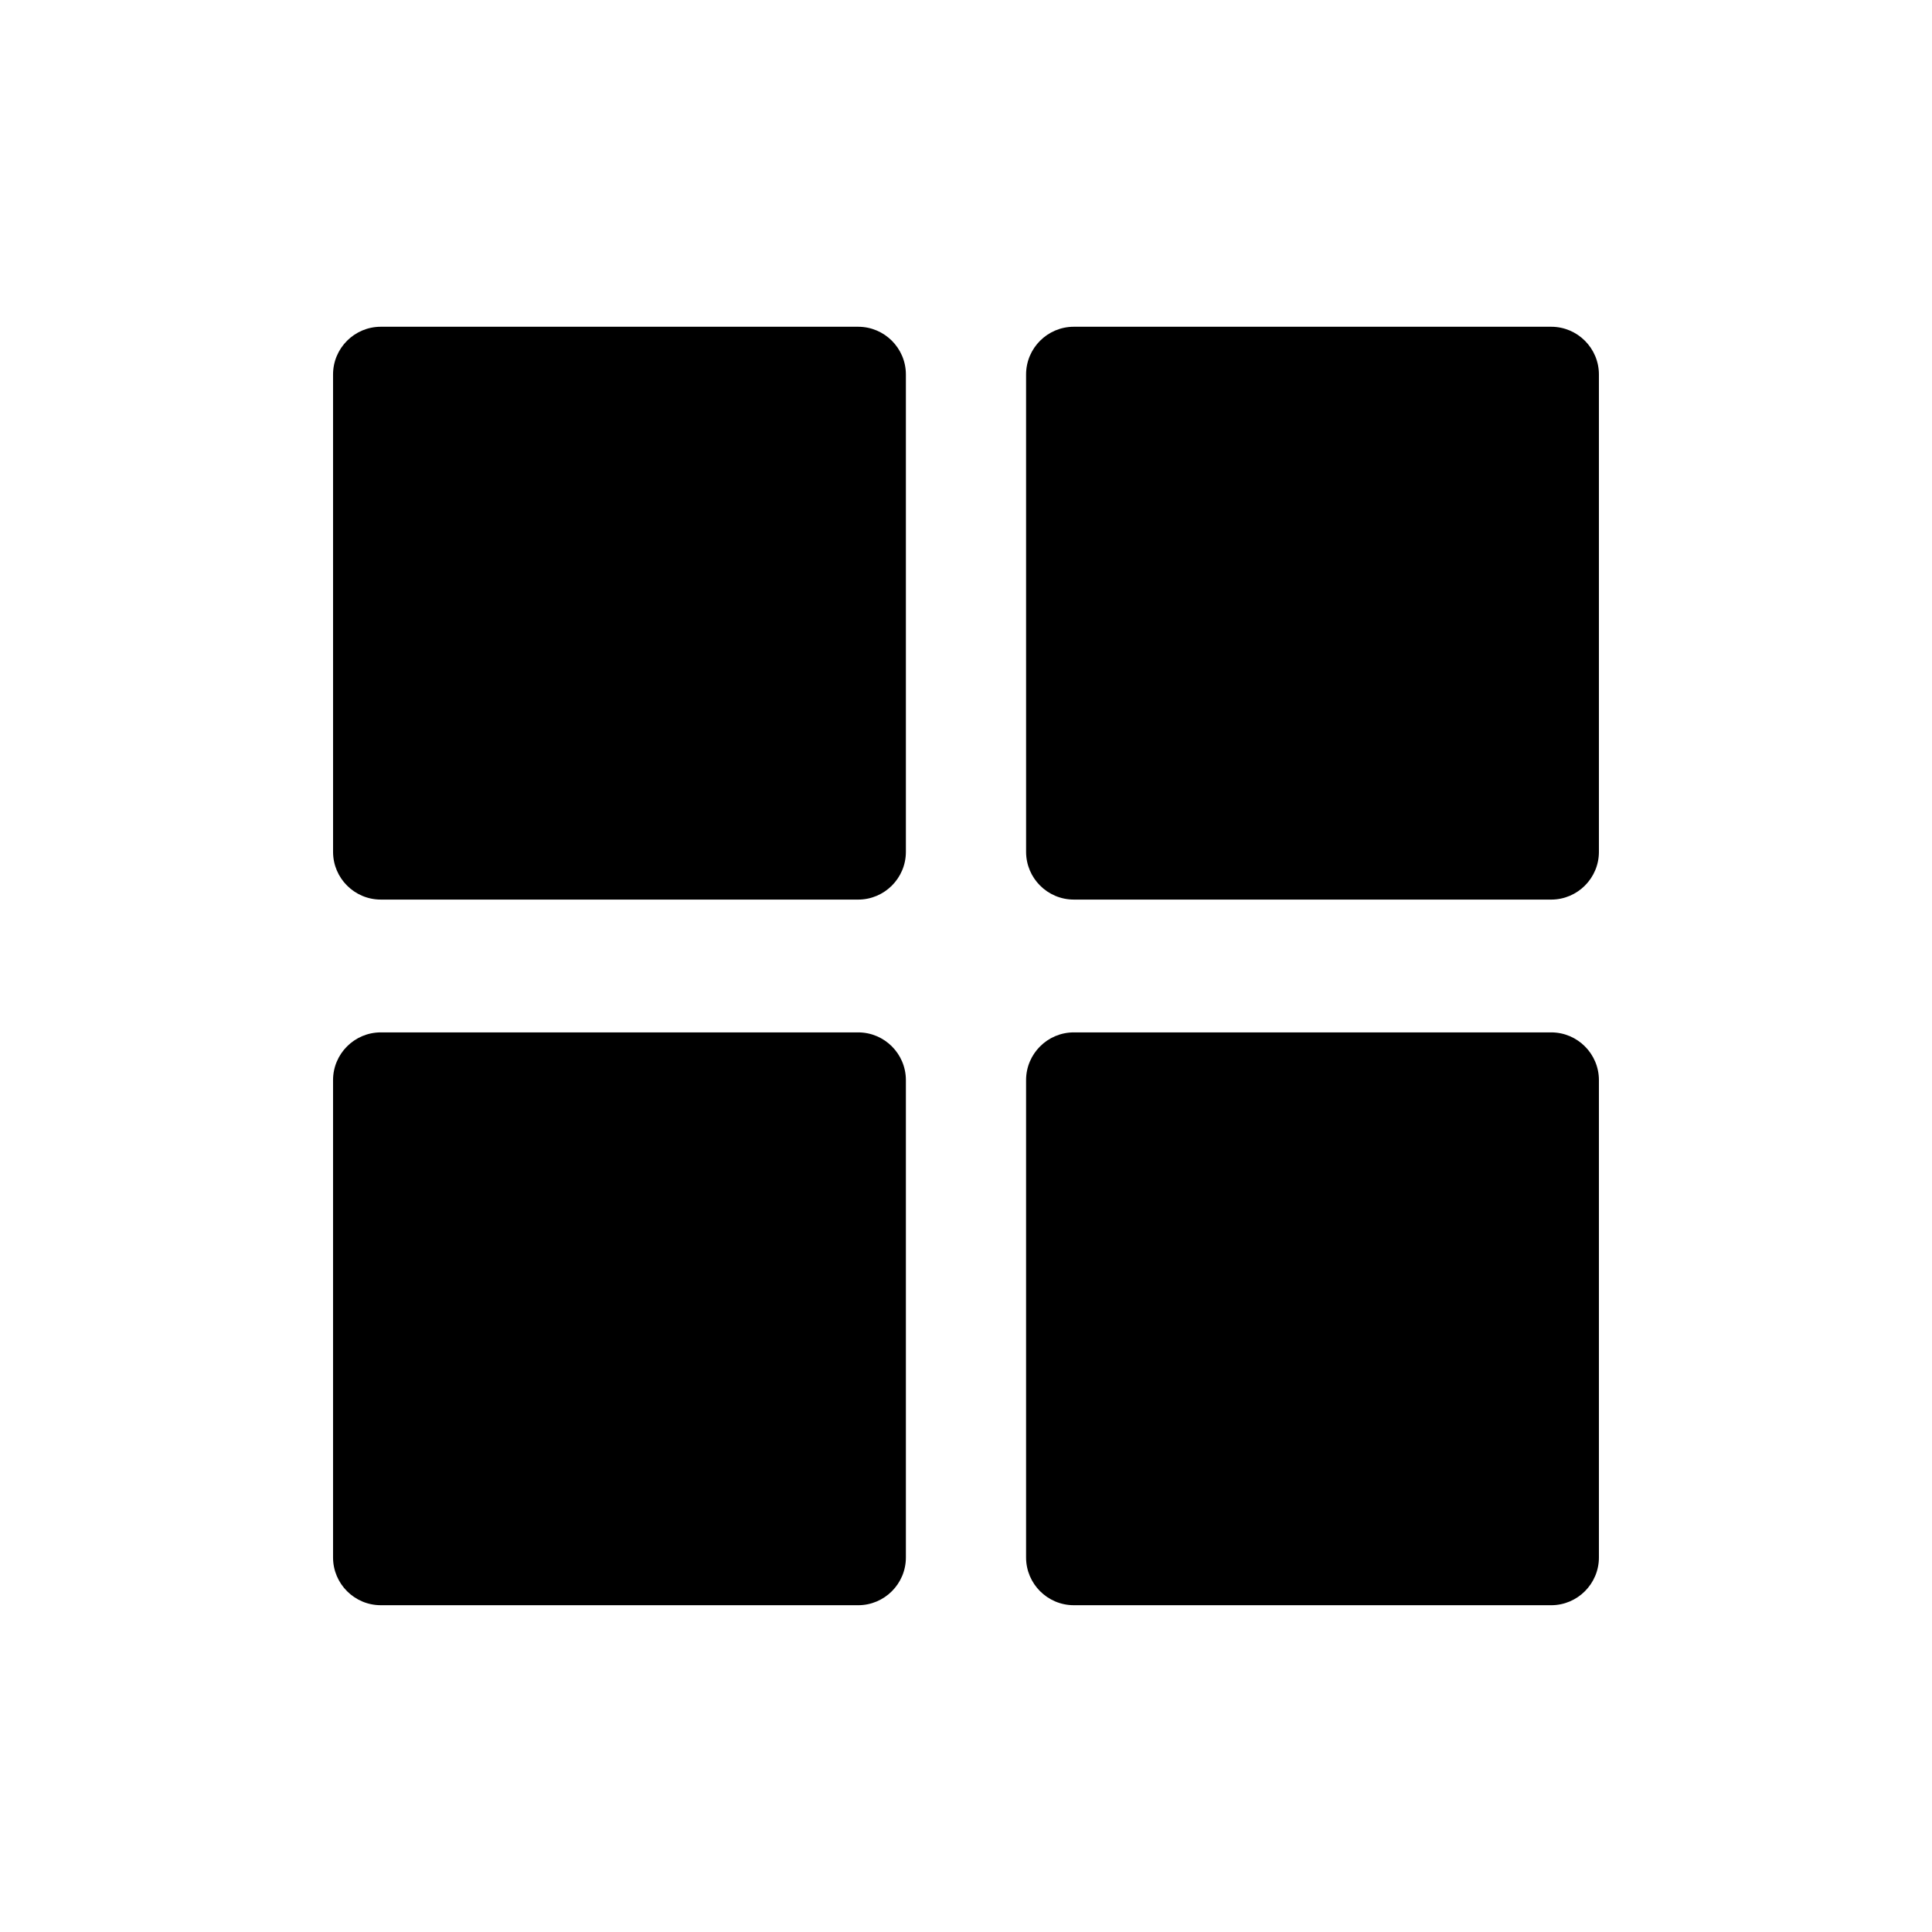
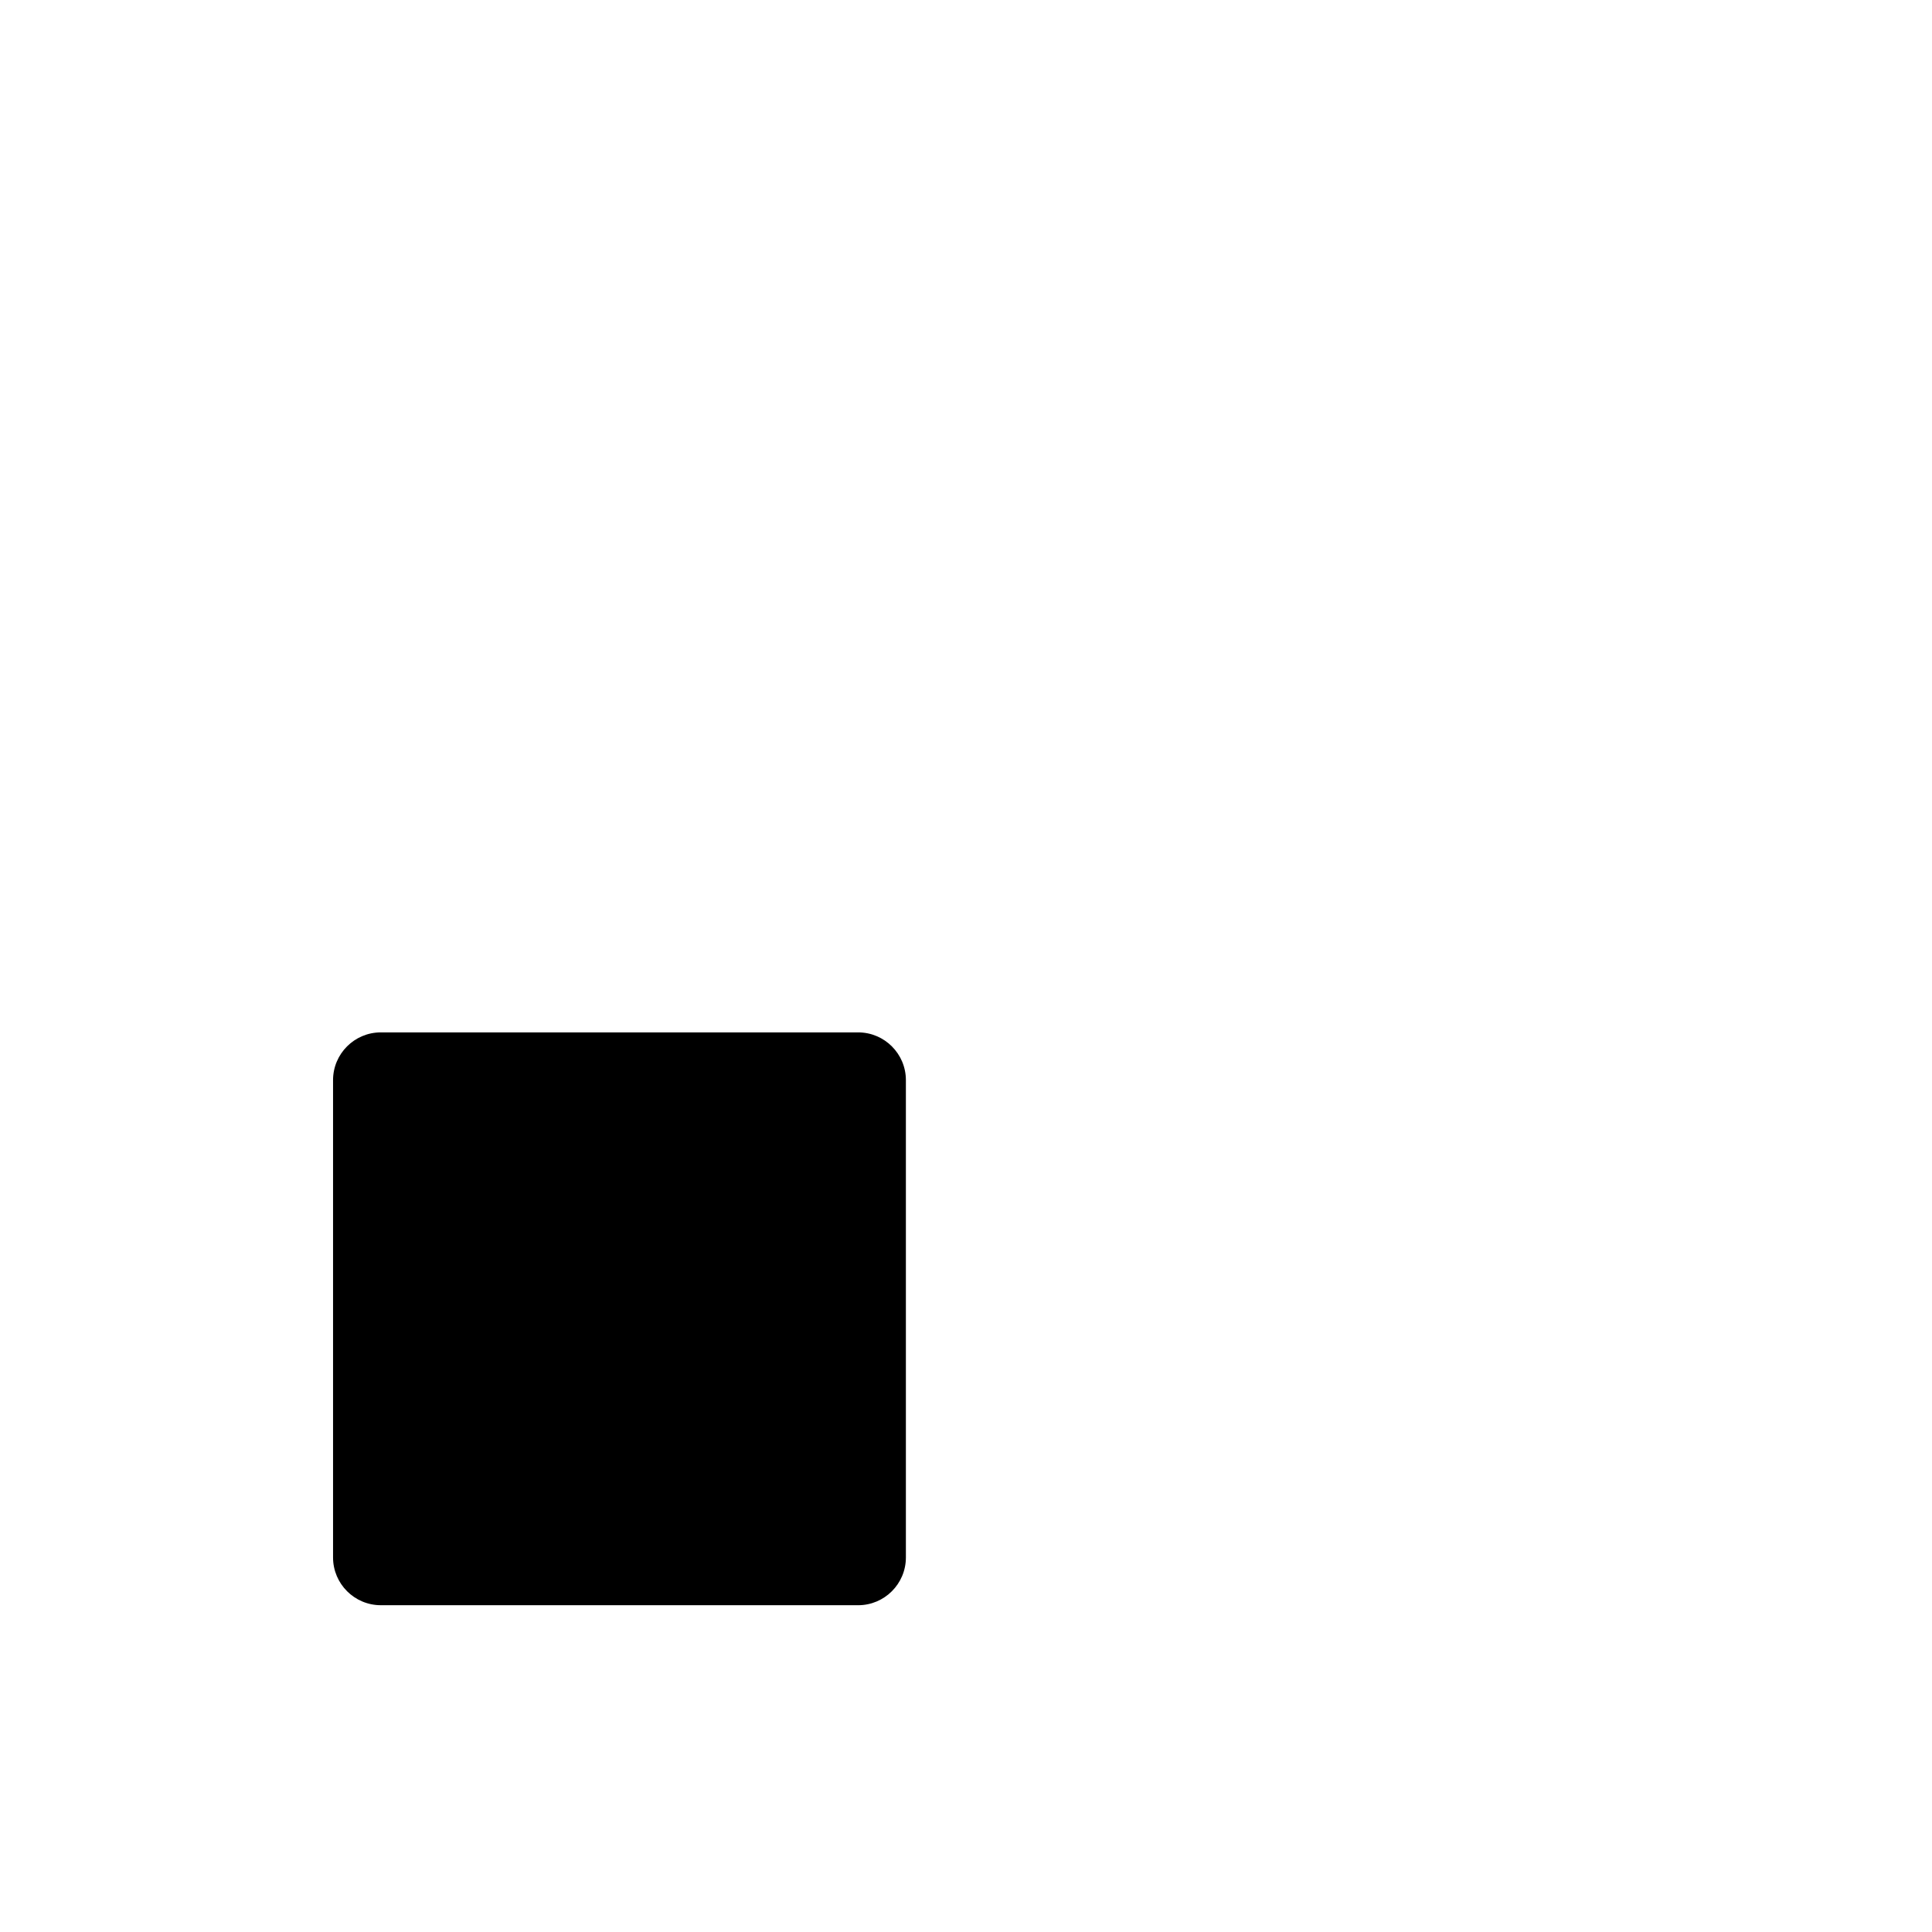
<svg xmlns="http://www.w3.org/2000/svg" fill="#000000" width="800px" height="800px" version="1.1" viewBox="144 144 512 512">
  <g>
-     <path d="m244.91 382.4h126.51c6.973 0 12.648-5.672 12.648-12.648v-126.51c0-6.973-5.672-12.648-12.648-12.648h-126.51c-6.973 0-12.648 5.672-12.648 12.648l0.004 126.51c0 6.973 5.672 12.645 12.645 12.645z" />
-     <path d="m428.57 382.4h126.51c6.973 0 12.648-5.672 12.648-12.648v-126.51c0-6.973-5.672-12.648-12.648-12.648h-126.51c-6.973 0-12.648 5.672-12.648 12.648l0.004 126.51c0 6.973 5.672 12.645 12.645 12.645z" />
    <path d="m244.91 569.4h126.51c6.973 0 12.648-5.672 12.648-12.648v-126.51c0-6.973-5.672-12.648-12.648-12.648h-126.51c-6.973 0-12.648 5.672-12.648 12.648v126.51c0.004 6.973 5.676 12.645 12.648 12.645z" />
-     <path d="m428.57 569.4h126.51c6.973 0 12.648-5.672 12.648-12.648v-126.51c0-6.973-5.672-12.648-12.648-12.648h-126.51c-6.973 0-12.648 5.672-12.648 12.648v126.51c0.004 6.973 5.676 12.645 12.648 12.645z" />
  </g>
</svg>